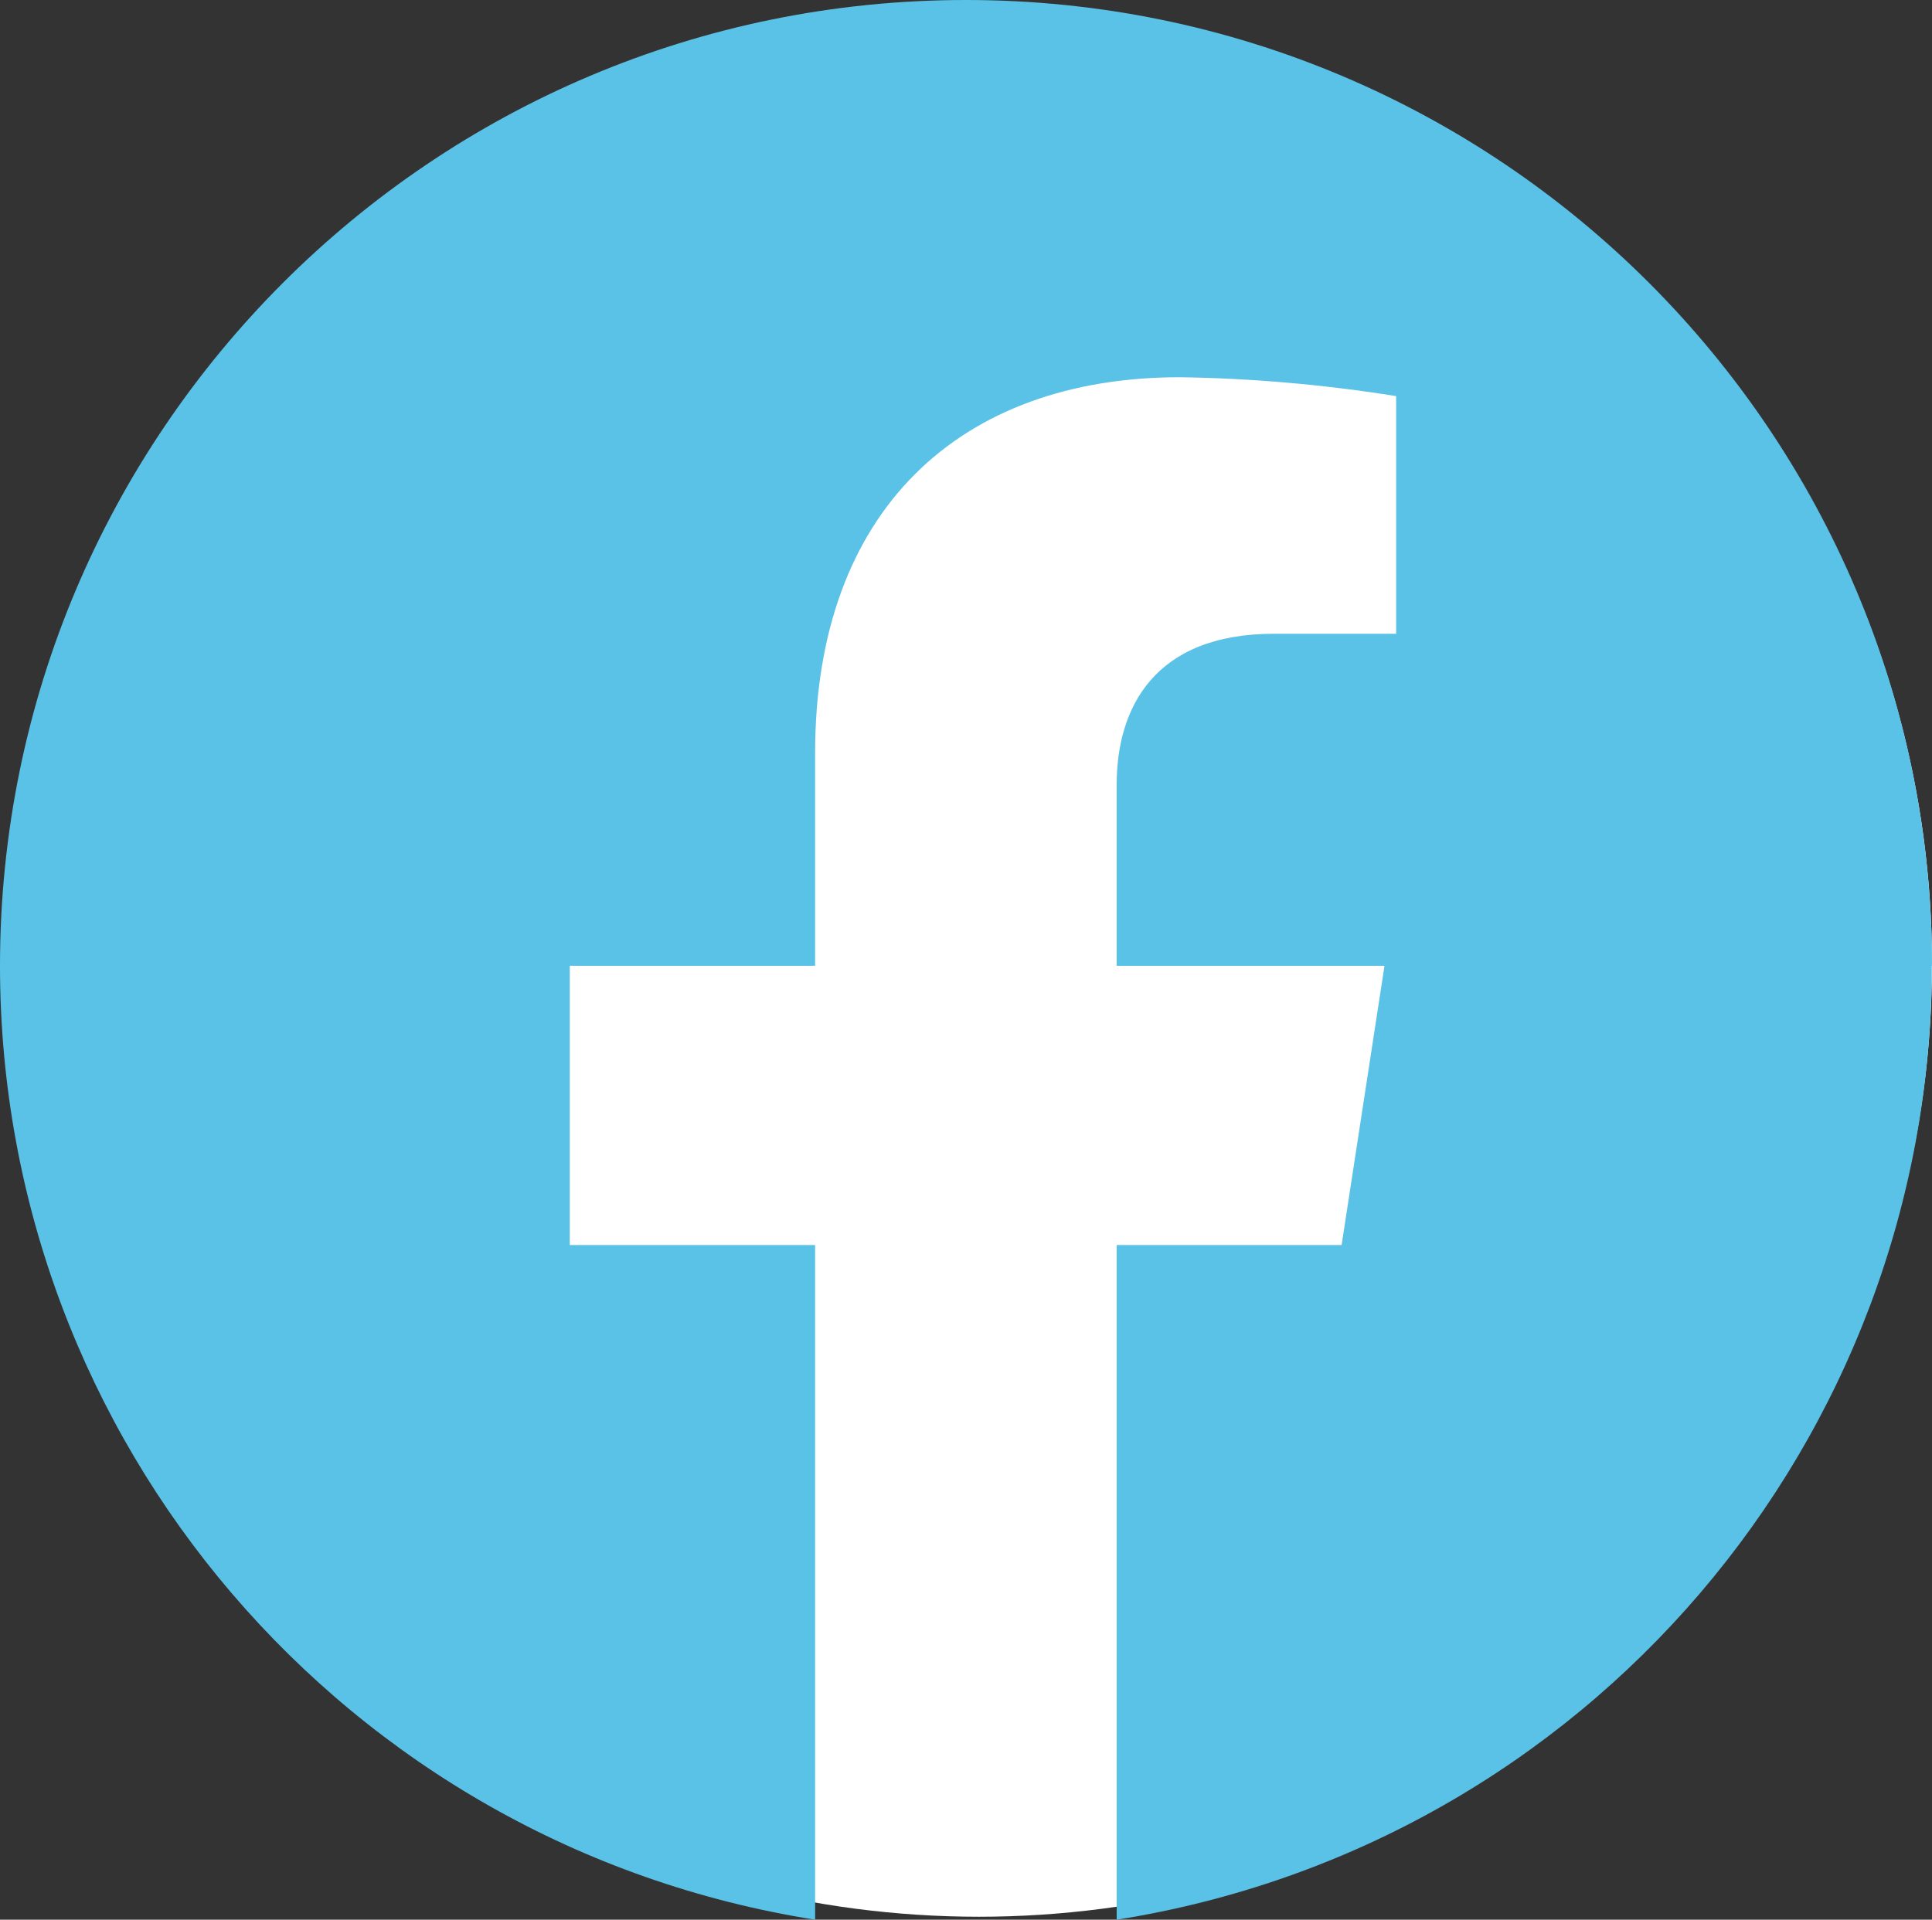
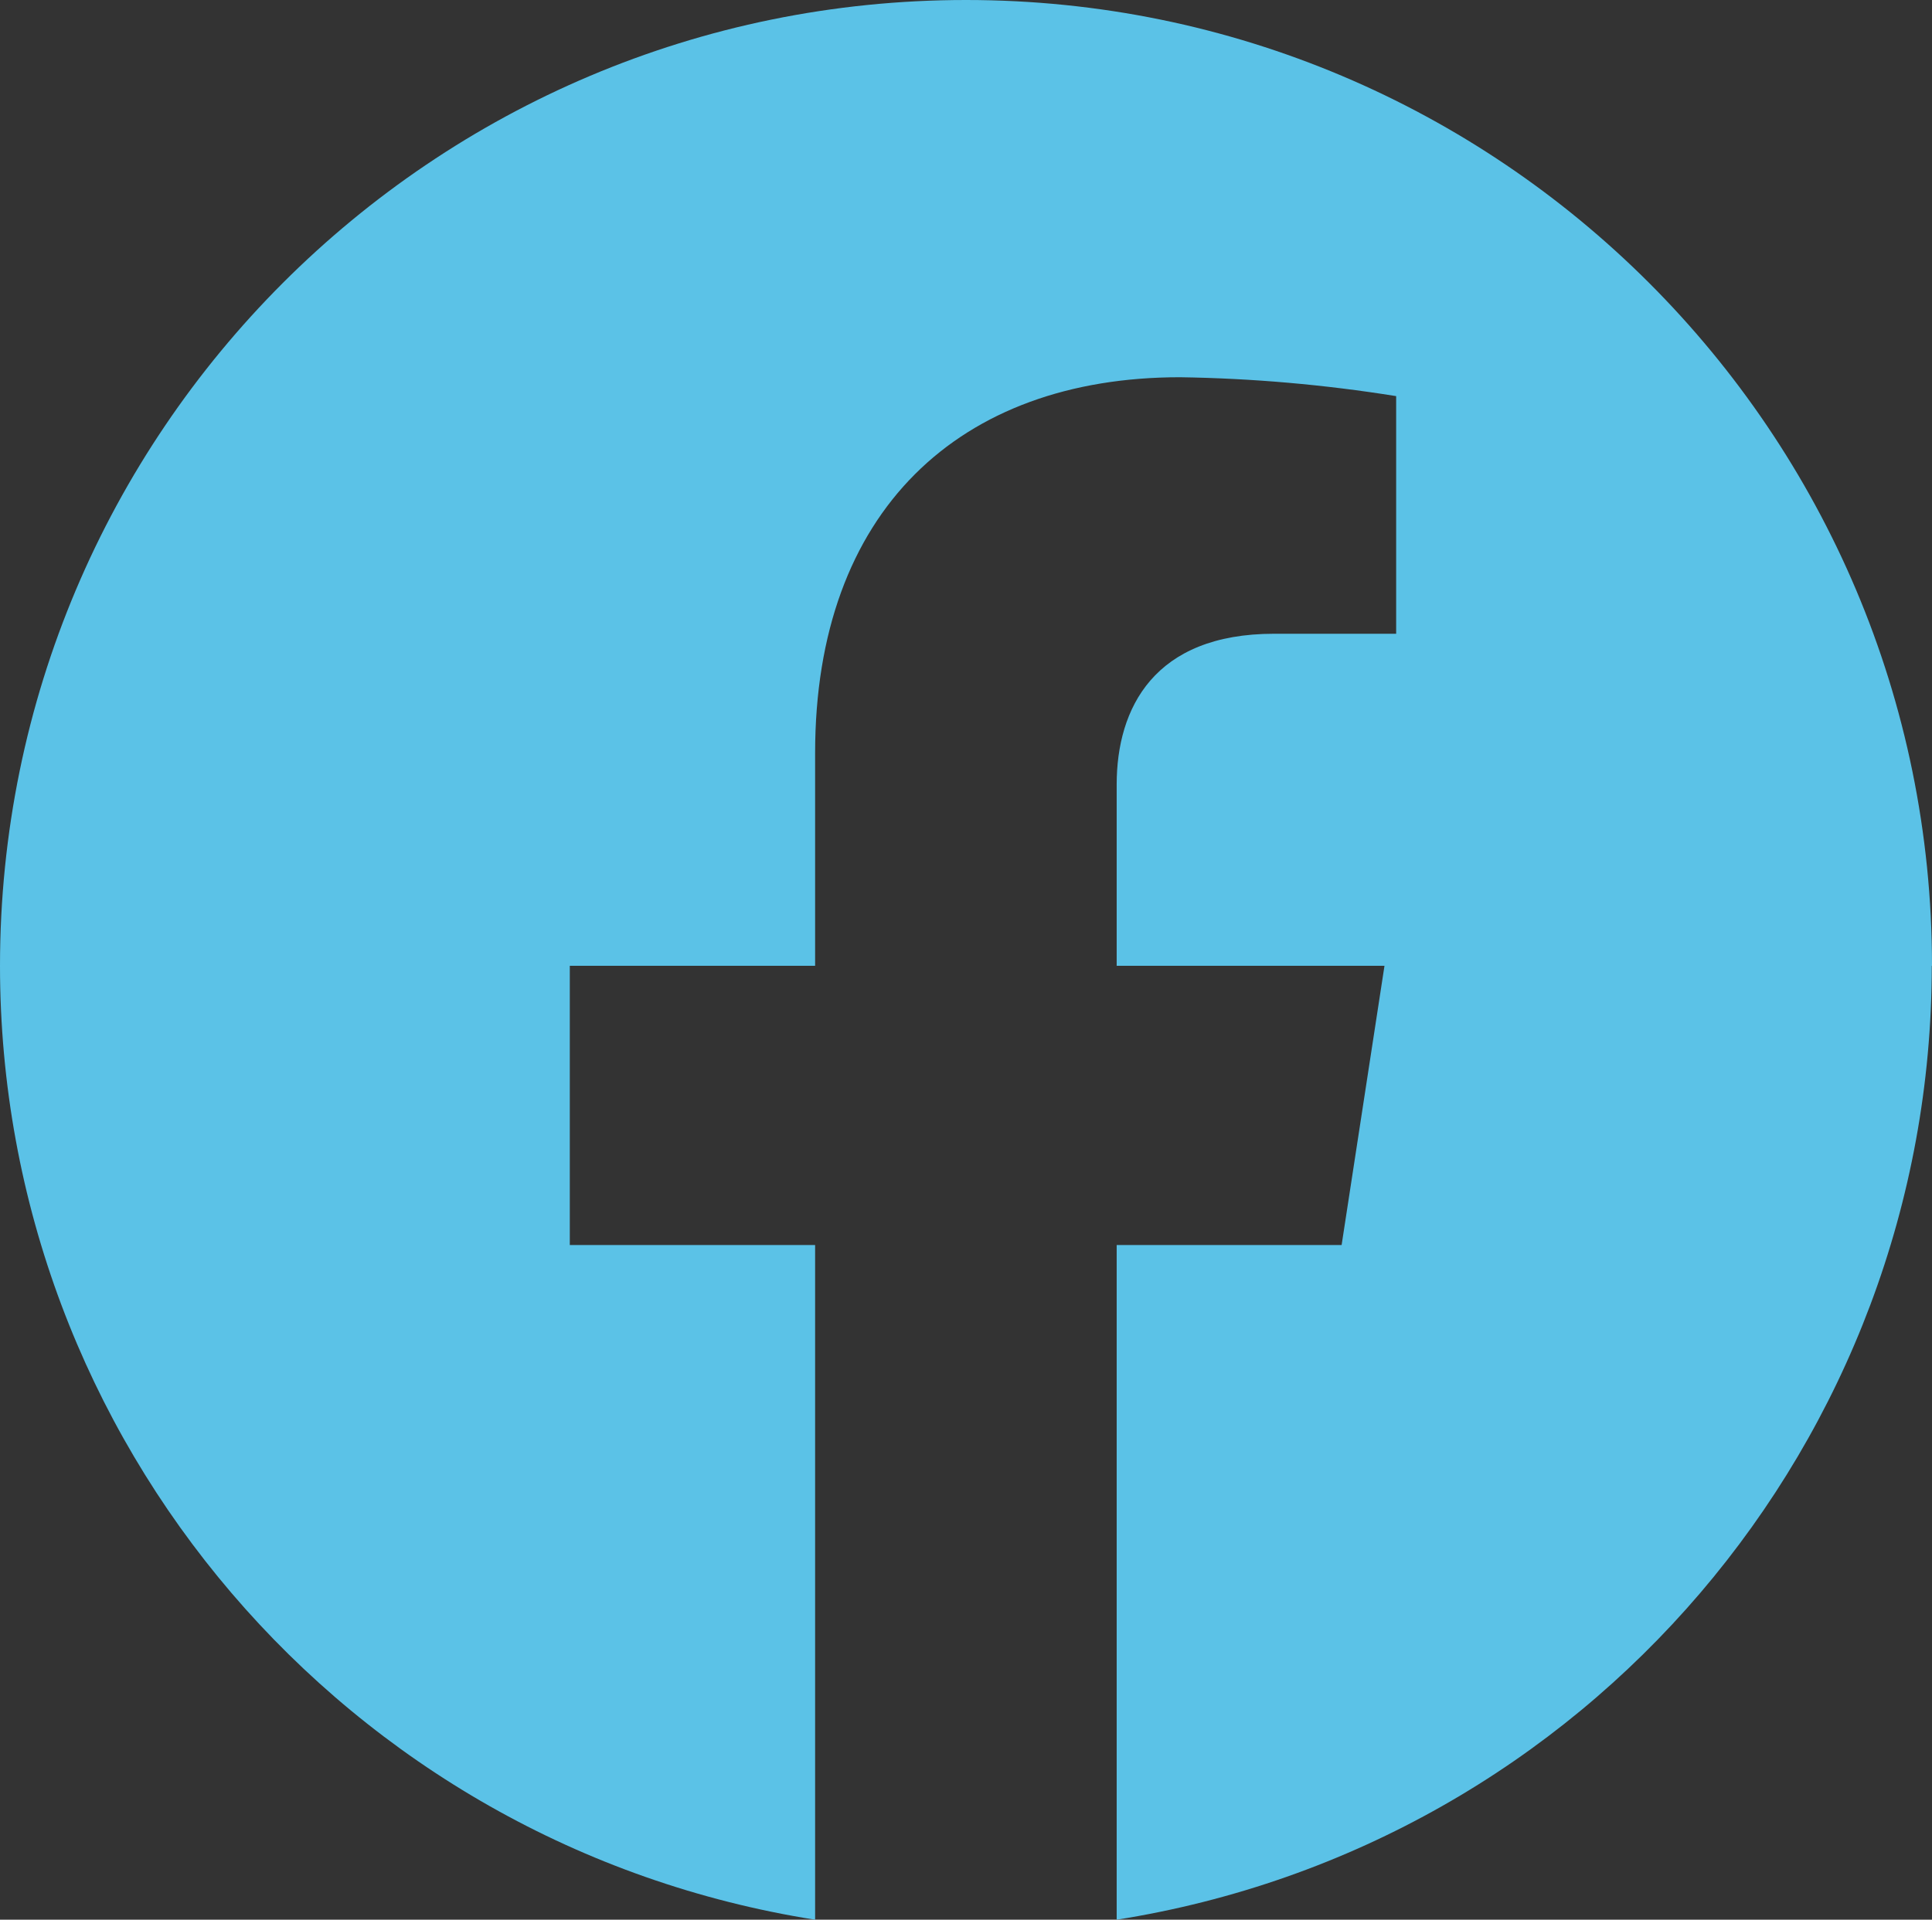
<svg xmlns="http://www.w3.org/2000/svg" id="Layer_1" data-name="Layer 1" viewBox="0 0 91.04 90.48">
  <rect x="0" y="0" width="91.04" height="90.48" fill="#333333" stroke="none" />
  <defs>
    <style>
      .cls-1 {
        fill: #5bc2e7;
      }

      .cls-1, .cls-2 {
        stroke-width: 0px;
      }

      .cls-2 {
        fill: #fff;
      }
    </style>
  </defs>
-   <circle id="Ellipse_1" data-name="Ellipse 1" class="cls-2" cx="46.13" cy="45.43" r="44.91" />
  <path id="Icon_simple-facebook" data-name="Icon simple-facebook" class="cls-1" d="M91.04,45.52C91.04,20.38,70.66,0,45.52,0,20.38,0,0,20.38,0,45.52c0,22.39,16.29,41.46,38.41,44.96v-31.8h-11.56v-13.16h11.56v-10.03c0-11.41,6.8-17.71,17.19-17.71,3.41.05,6.82.35,10.19.89v11.2h-5.75c-5.66,0-7.42,3.51-7.42,7.11v8.54h12.62l-2.02,13.16h-10.6v31.8c22.12-3.5,38.4-22.57,38.41-44.96Z" />
</svg>